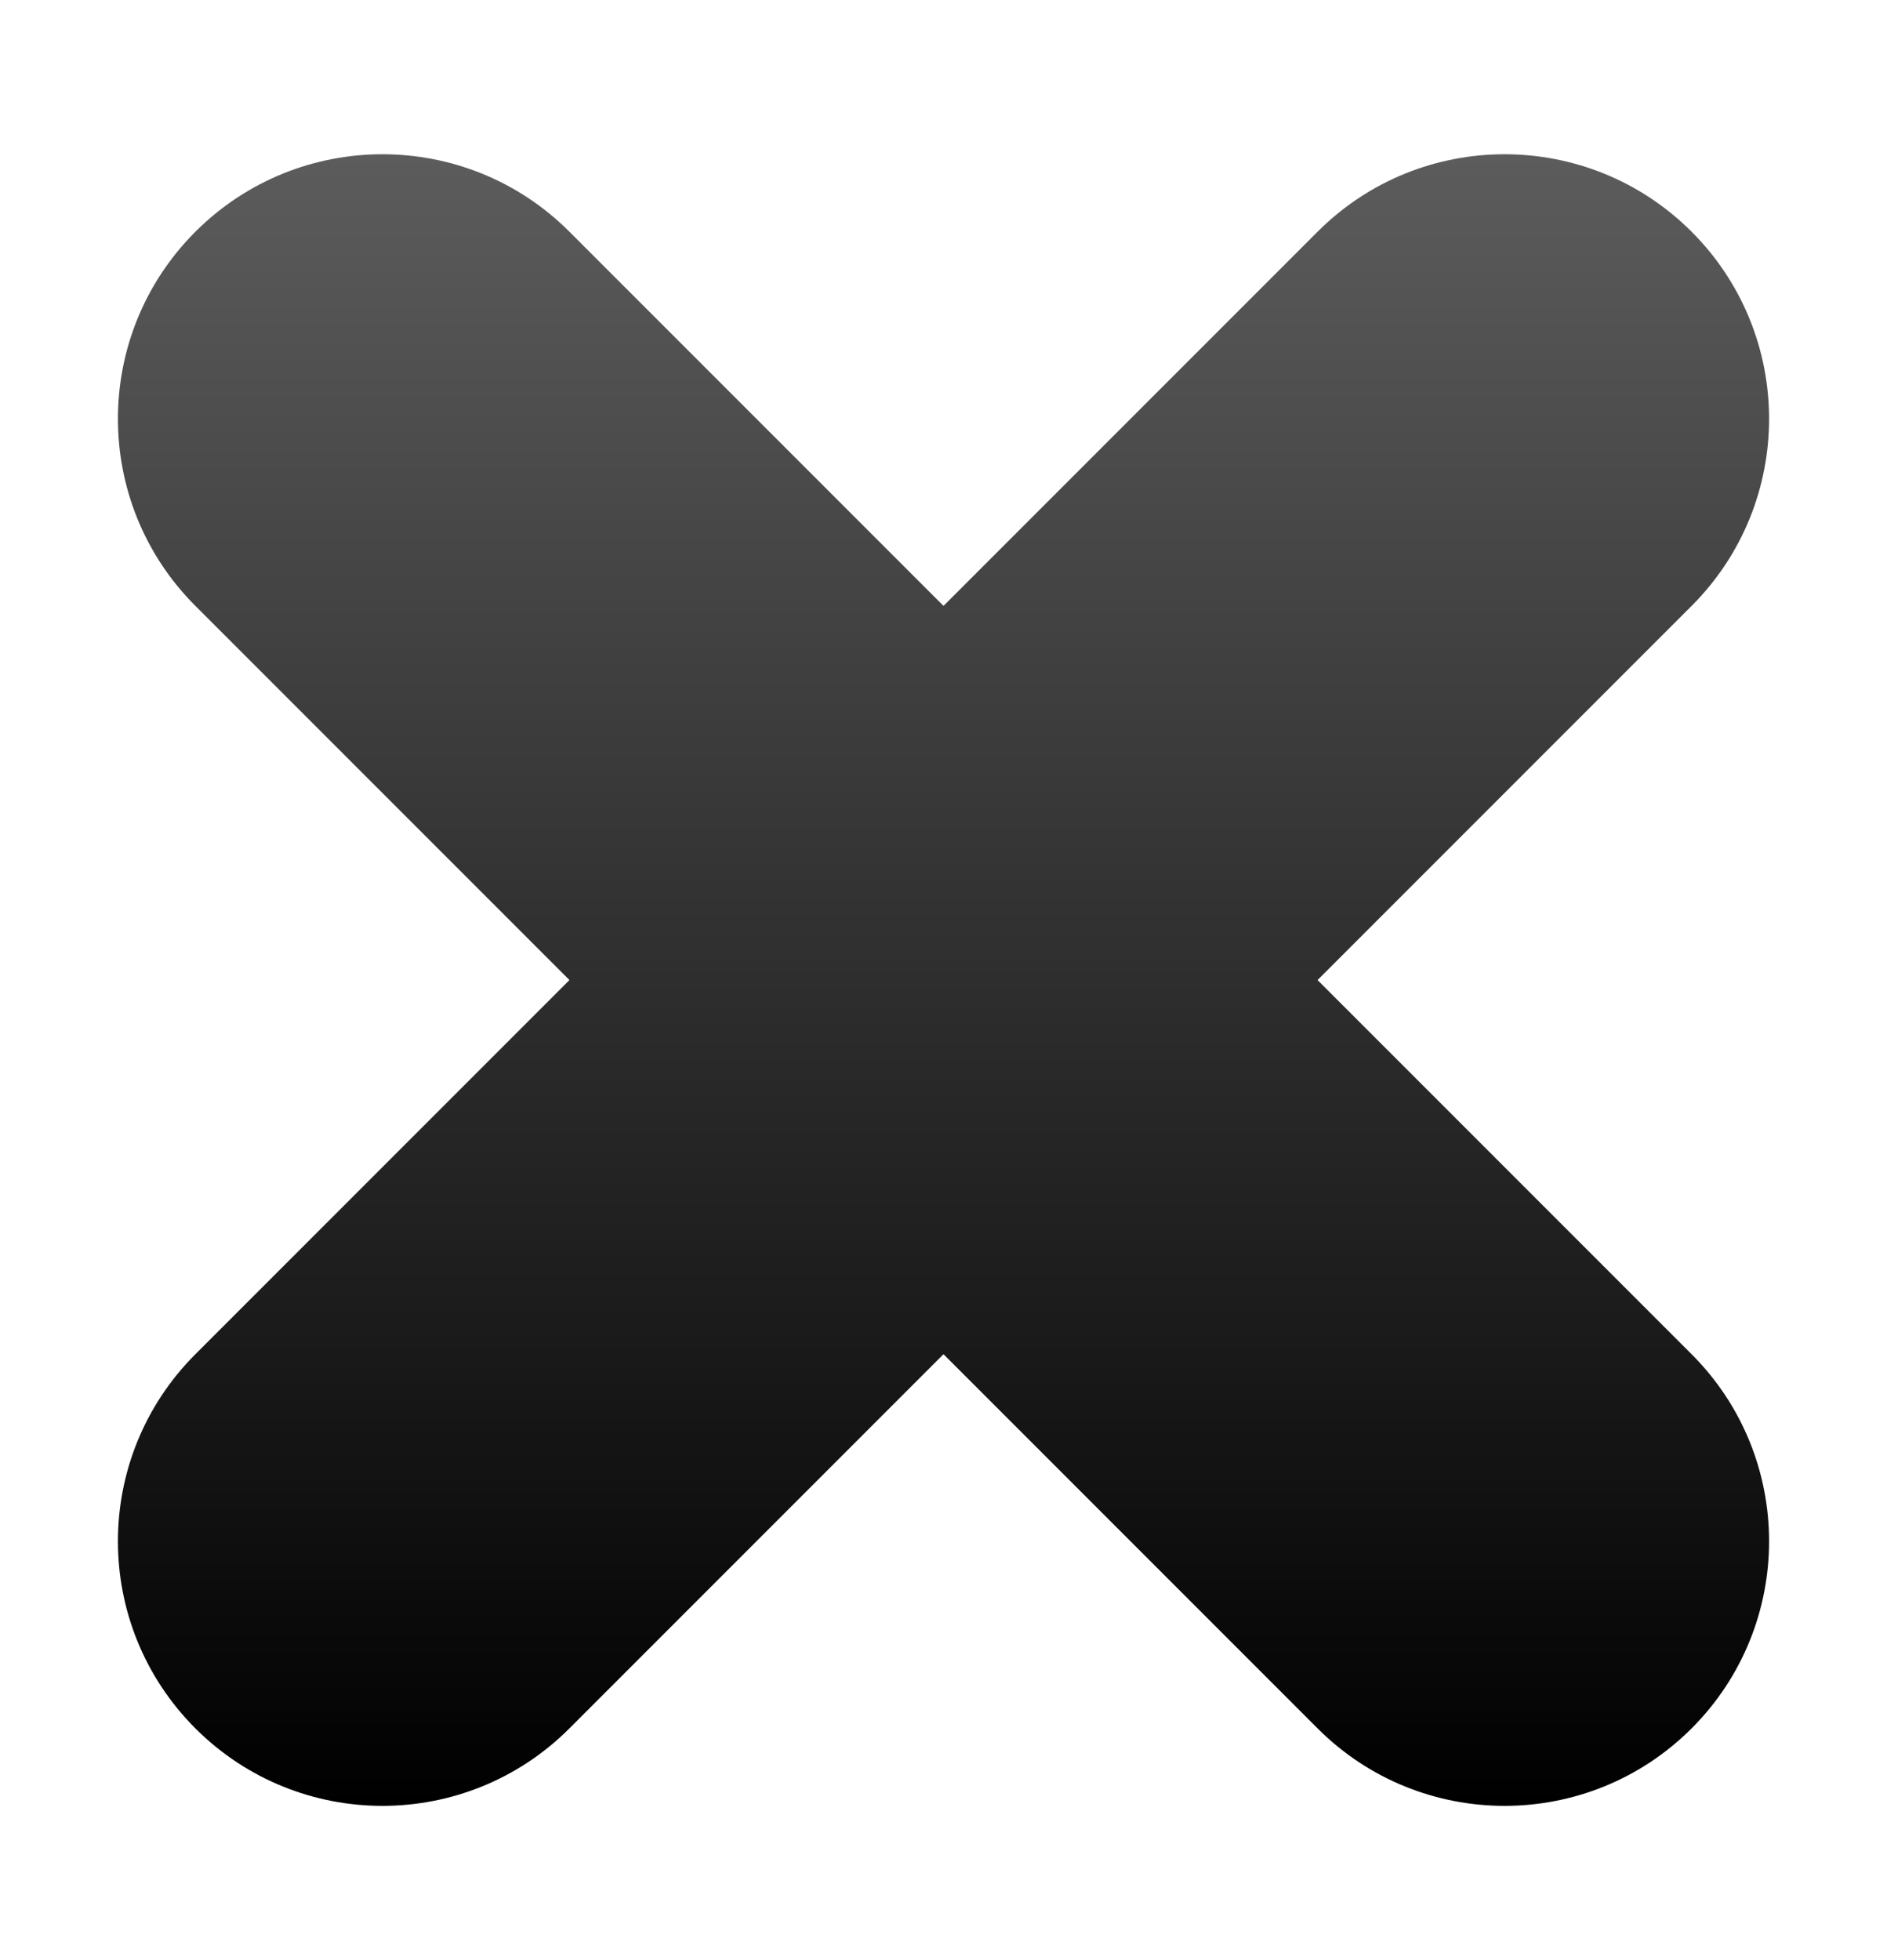
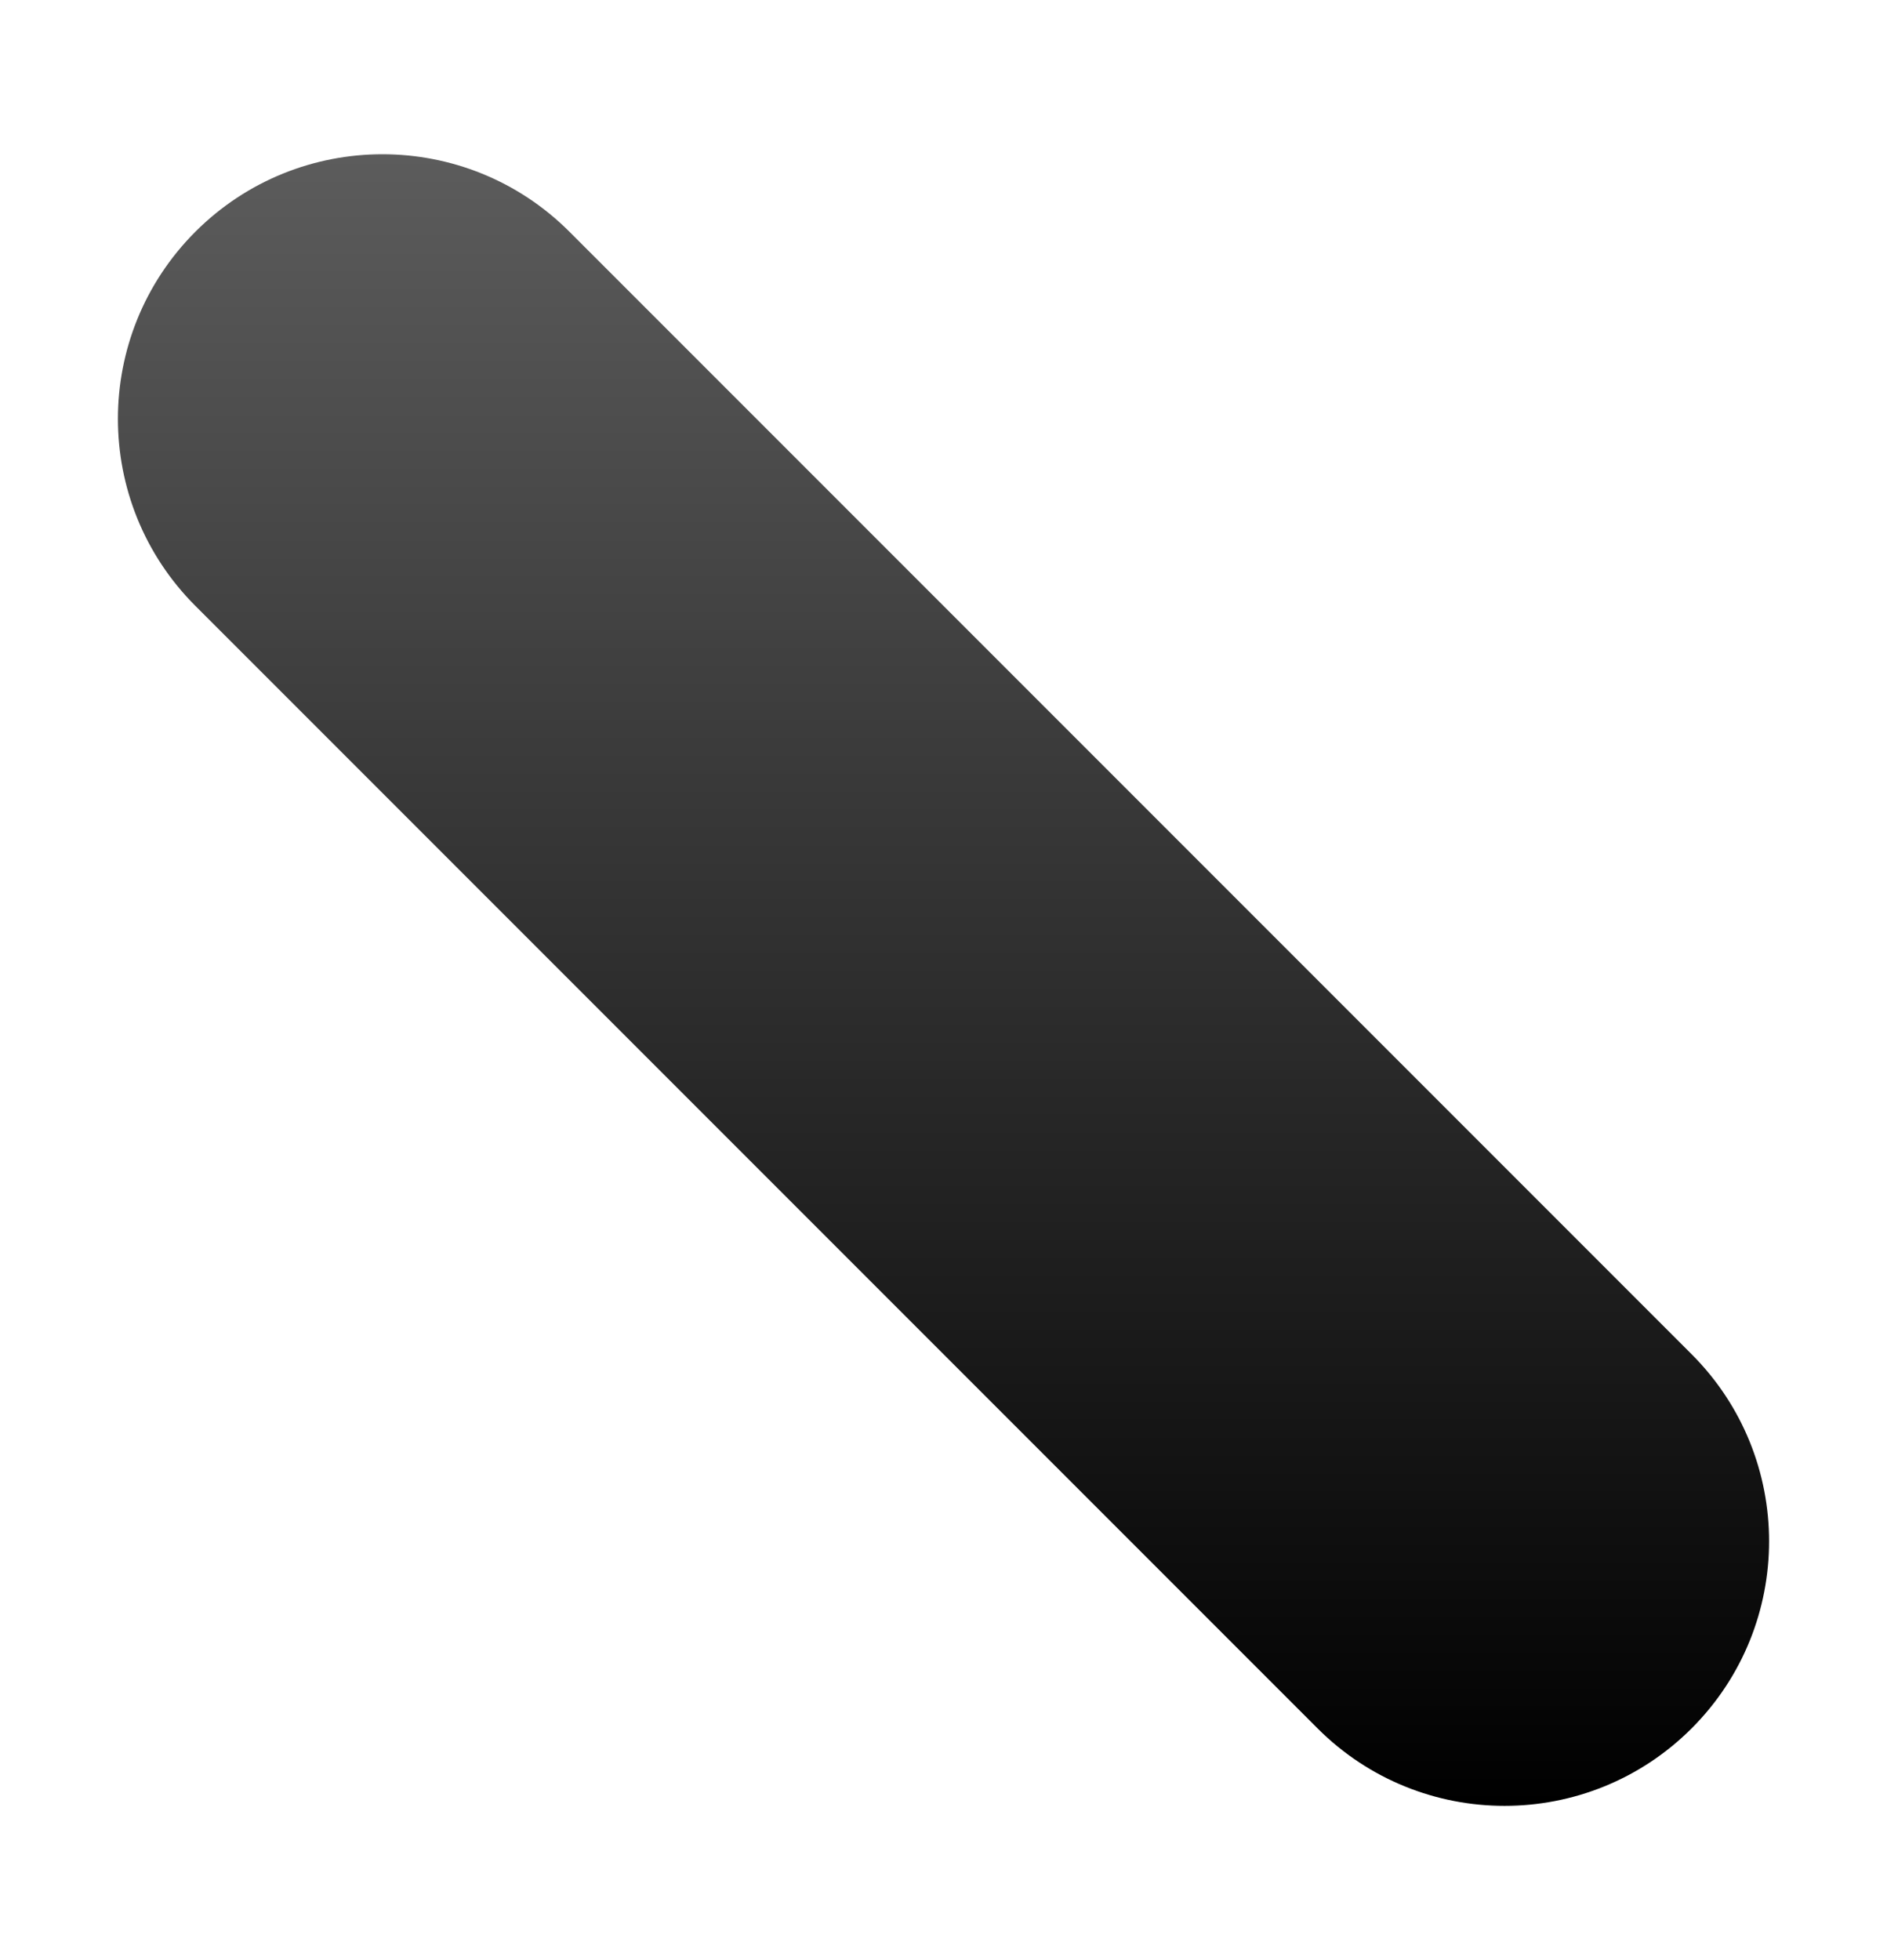
<svg xmlns="http://www.w3.org/2000/svg" width="26" height="27" viewBox="0 0 26 27" fill="none">
-   <path d="M2.692 23.808C1.269 22.384 1.269 20.077 2.692 18.654L18.154 3.192C19.577 1.769 21.884 1.769 23.308 3.192C24.731 4.616 24.731 6.923 23.308 8.346L7.846 23.808C6.423 25.231 4.116 25.231 2.692 23.808Z" fill="url(#paint0_linear_10032_30280)" />
-   <path d="M2.692 8.346C1.269 6.923 1.269 4.616 2.692 3.192C4.116 1.769 6.423 1.769 7.846 3.192L23.308 18.654C24.731 20.077 24.731 22.384 23.308 23.808C21.884 25.231 19.577 25.231 18.154 23.808L2.692 8.346Z" fill="url(#paint1_linear_10032_30280)" />
+   <path d="M2.692 8.346C1.269 6.923 1.269 4.616 2.692 3.192C4.116 1.769 6.423 1.769 7.846 3.192L23.308 18.654C24.731 20.077 24.731 22.384 23.308 23.808C21.884 25.231 19.577 25.231 18.154 23.808Z" fill="url(#paint1_linear_10032_30280)" />
  <defs>
    <linearGradient id="paint0_linear_10032_30280" x1="13" y1="2.125" x2="13" y2="24.875" gradientUnits="userSpaceOnUse">
      <stop stop-color="#5C5C5C" />
      <stop offset="1" />
    </linearGradient>
    <linearGradient id="paint1_linear_10032_30280" x1="13" y1="2.125" x2="13" y2="24.875" gradientUnits="userSpaceOnUse">
      <stop stop-color="#5C5C5C" />
      <stop offset="1" />
    </linearGradient>
  </defs>
</svg>